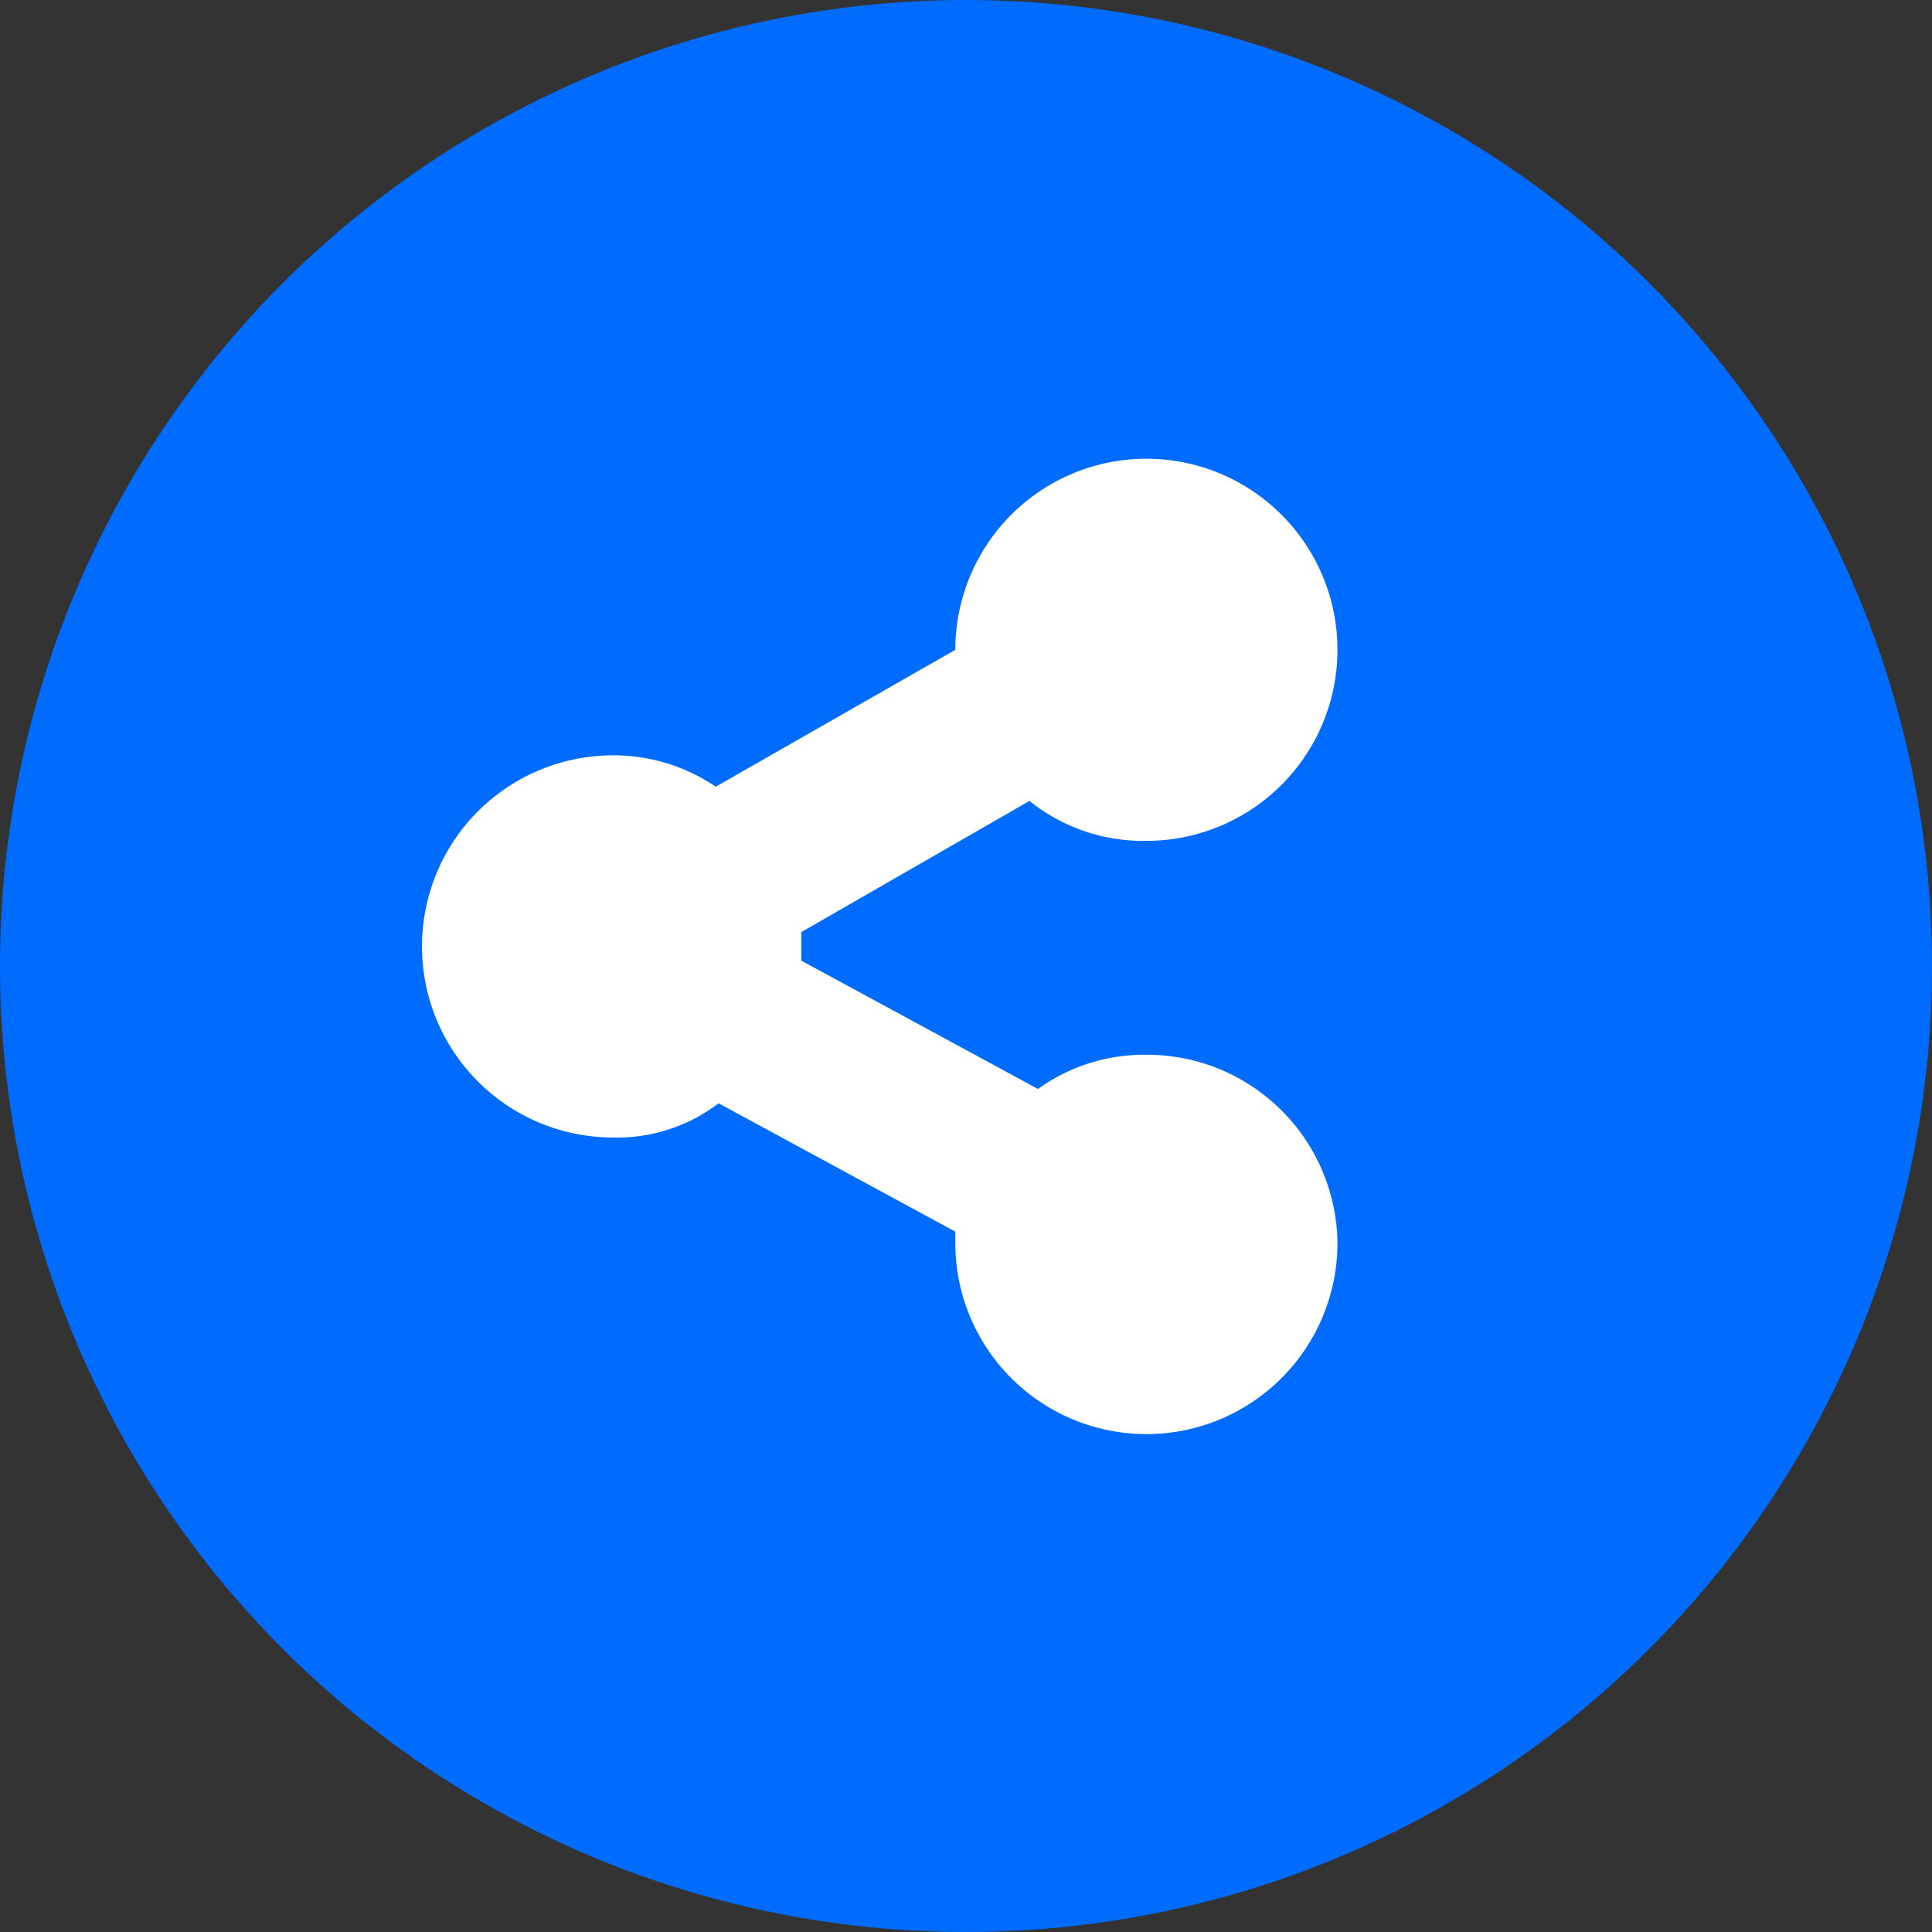
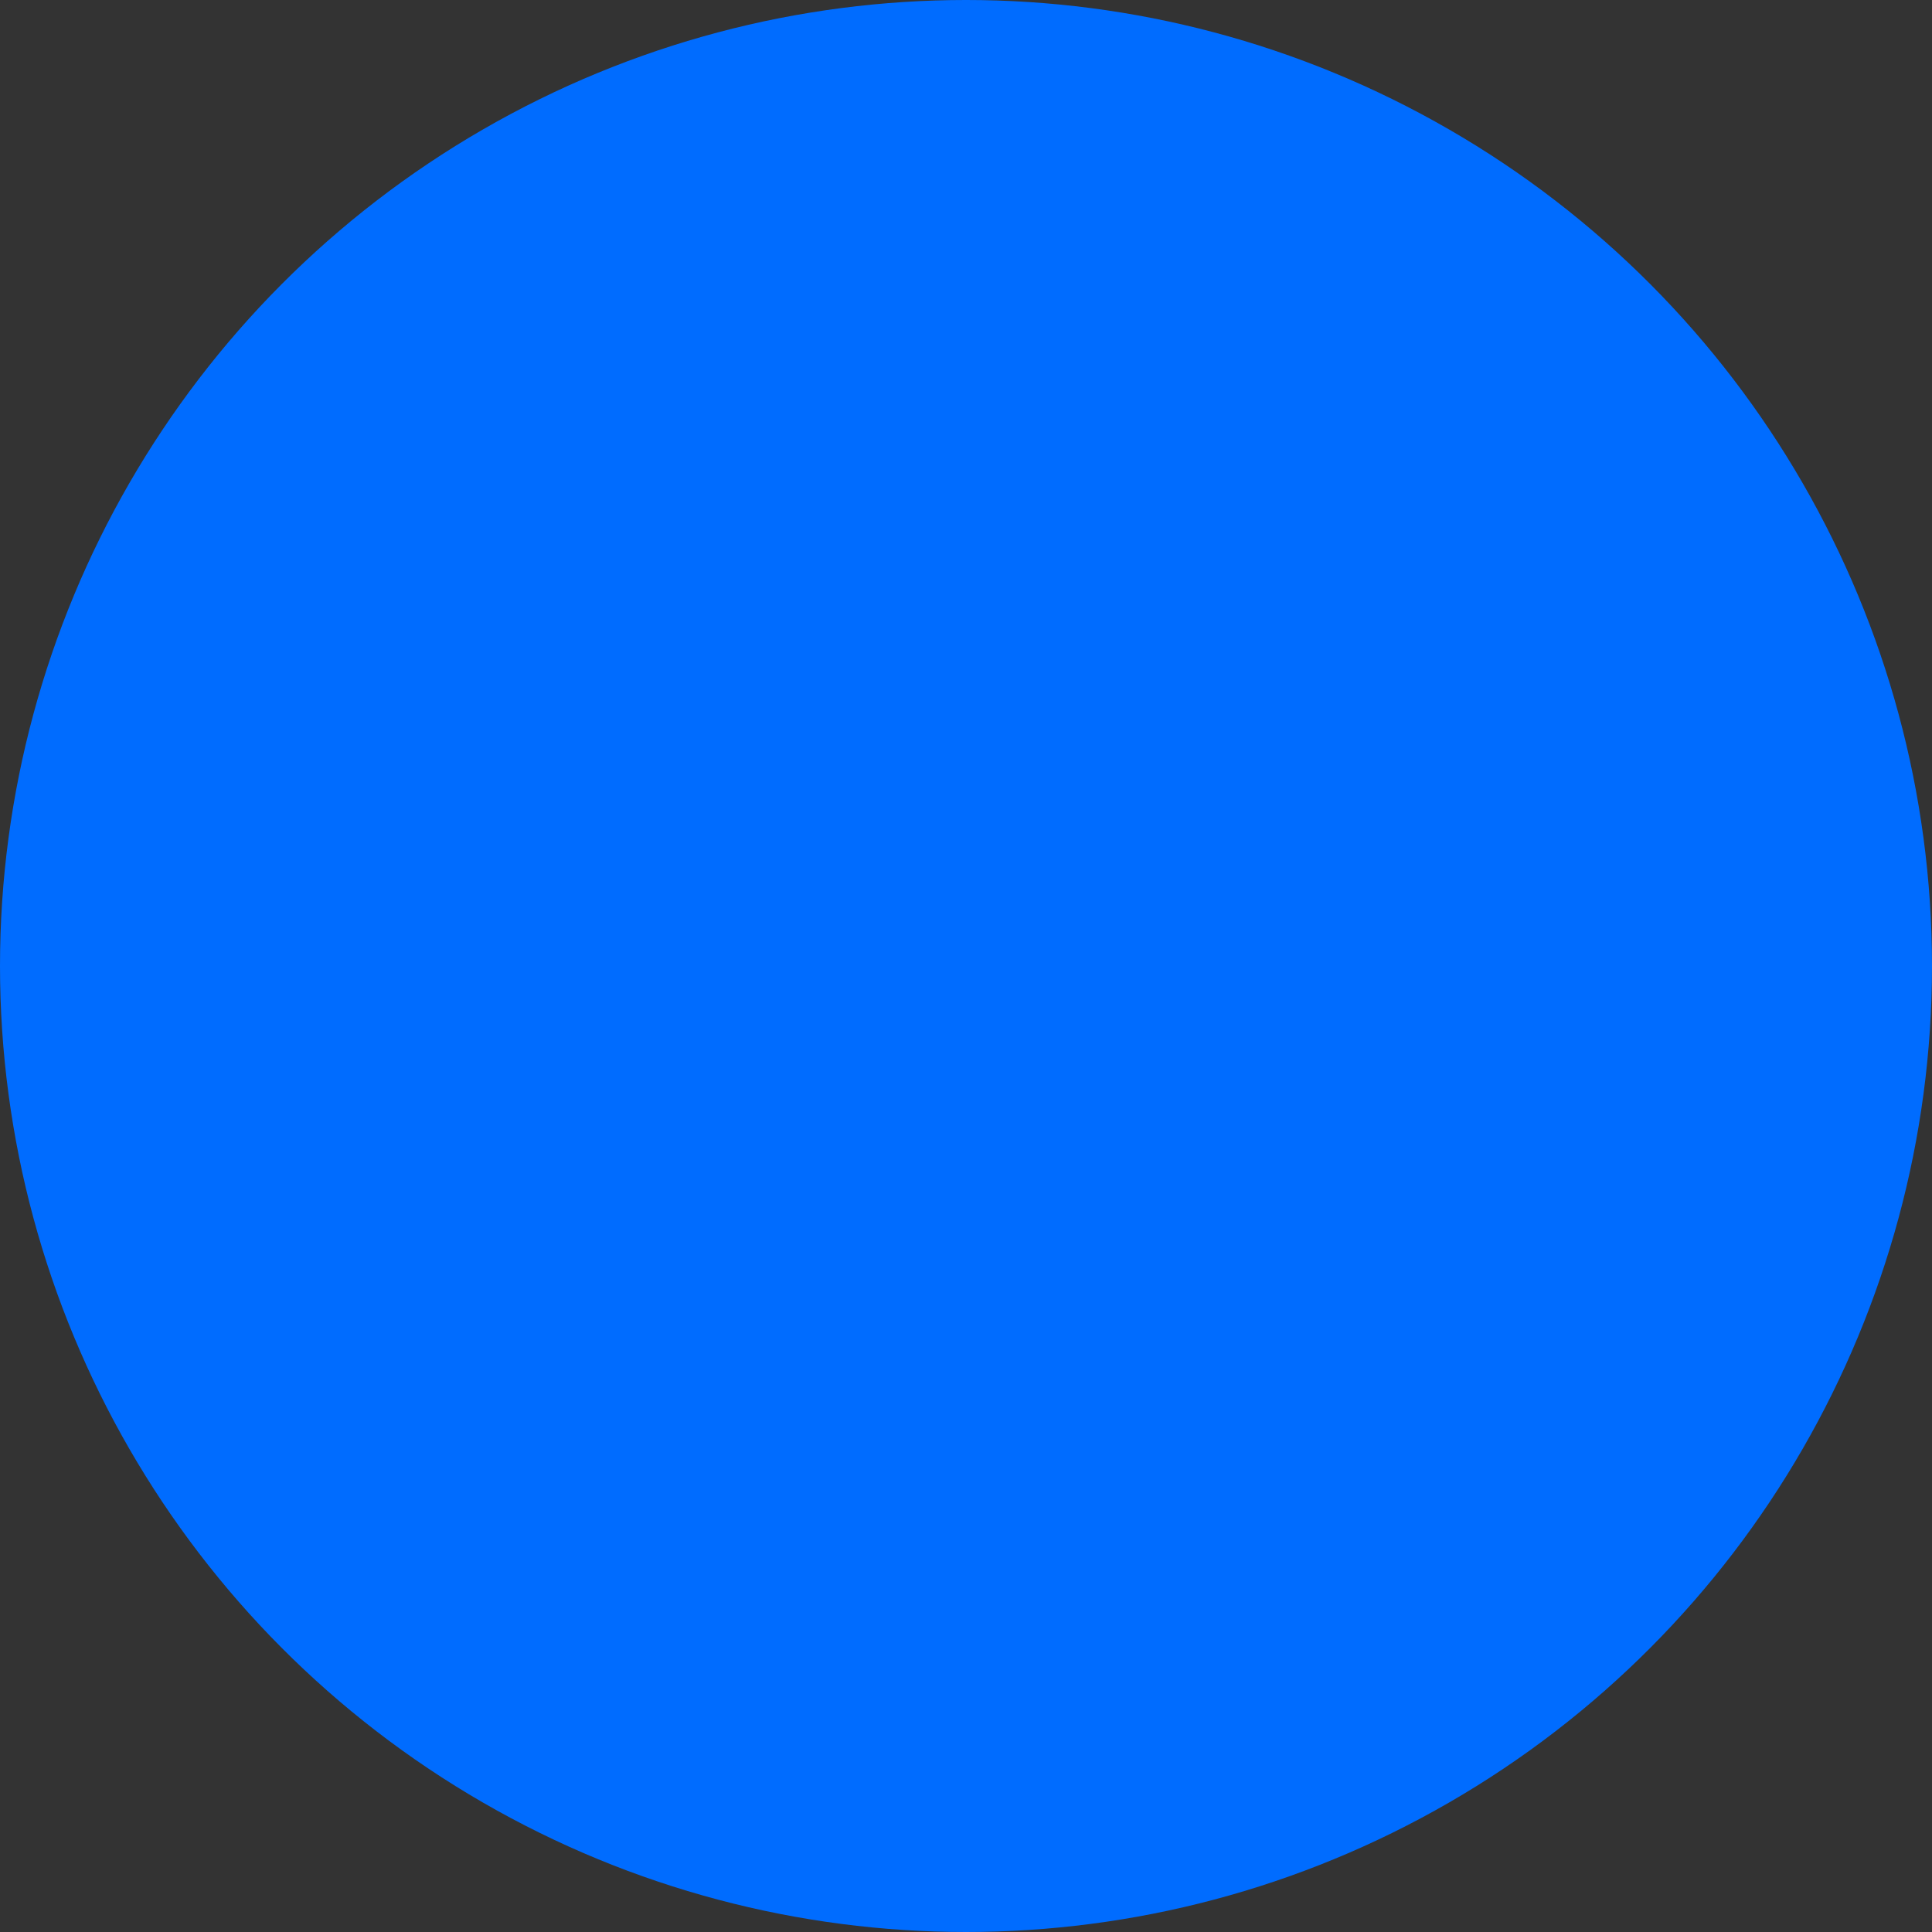
<svg xmlns="http://www.w3.org/2000/svg" width="52" height="52" viewBox="0 0 52 52">
  <rect x="0" y="0" width="52" height="52" fill="#333333" stroke="none" />
  <g id="Group_2747" data-name="Group 2747" transform="translate(0.123)">
    <circle id="Ellipse_236" data-name="Ellipse 236" cx="26" cy="26" r="26" transform="translate(-0.123)" fill="#006cff" />
-     <path id="_623123_share_connect_connection_internet_media_icon" data-name="623123_share_connect_connection_internet_media_icon" d="M-229.6,419.742a4.884,4.884,0,0,0-2.917.921l-6.371-3.454v-.768l6.141-3.531a4.881,4.881,0,0,0,3.147,1.075,5.143,5.143,0,0,0,5.143-5.143A5.143,5.143,0,0,0-229.6,403.7a5.143,5.143,0,0,0-5.143,5.143h0l-6.448,3.684a4.9,4.9,0,0,0-2.763-.844,5.143,5.143,0,0,0-5.143,5.143,5.143,5.143,0,0,0,5.143,5.143,4.5,4.5,0,0,0,2.84-.921l6.371,3.454v.307a5.143,5.143,0,0,0,5.143,5.143,5.143,5.143,0,0,0,5.143-5.143A5.127,5.127,0,0,0-229.6,419.742Z" transform="translate(260.332 -391.353)" fill="#fff" />
  </g>
</svg>